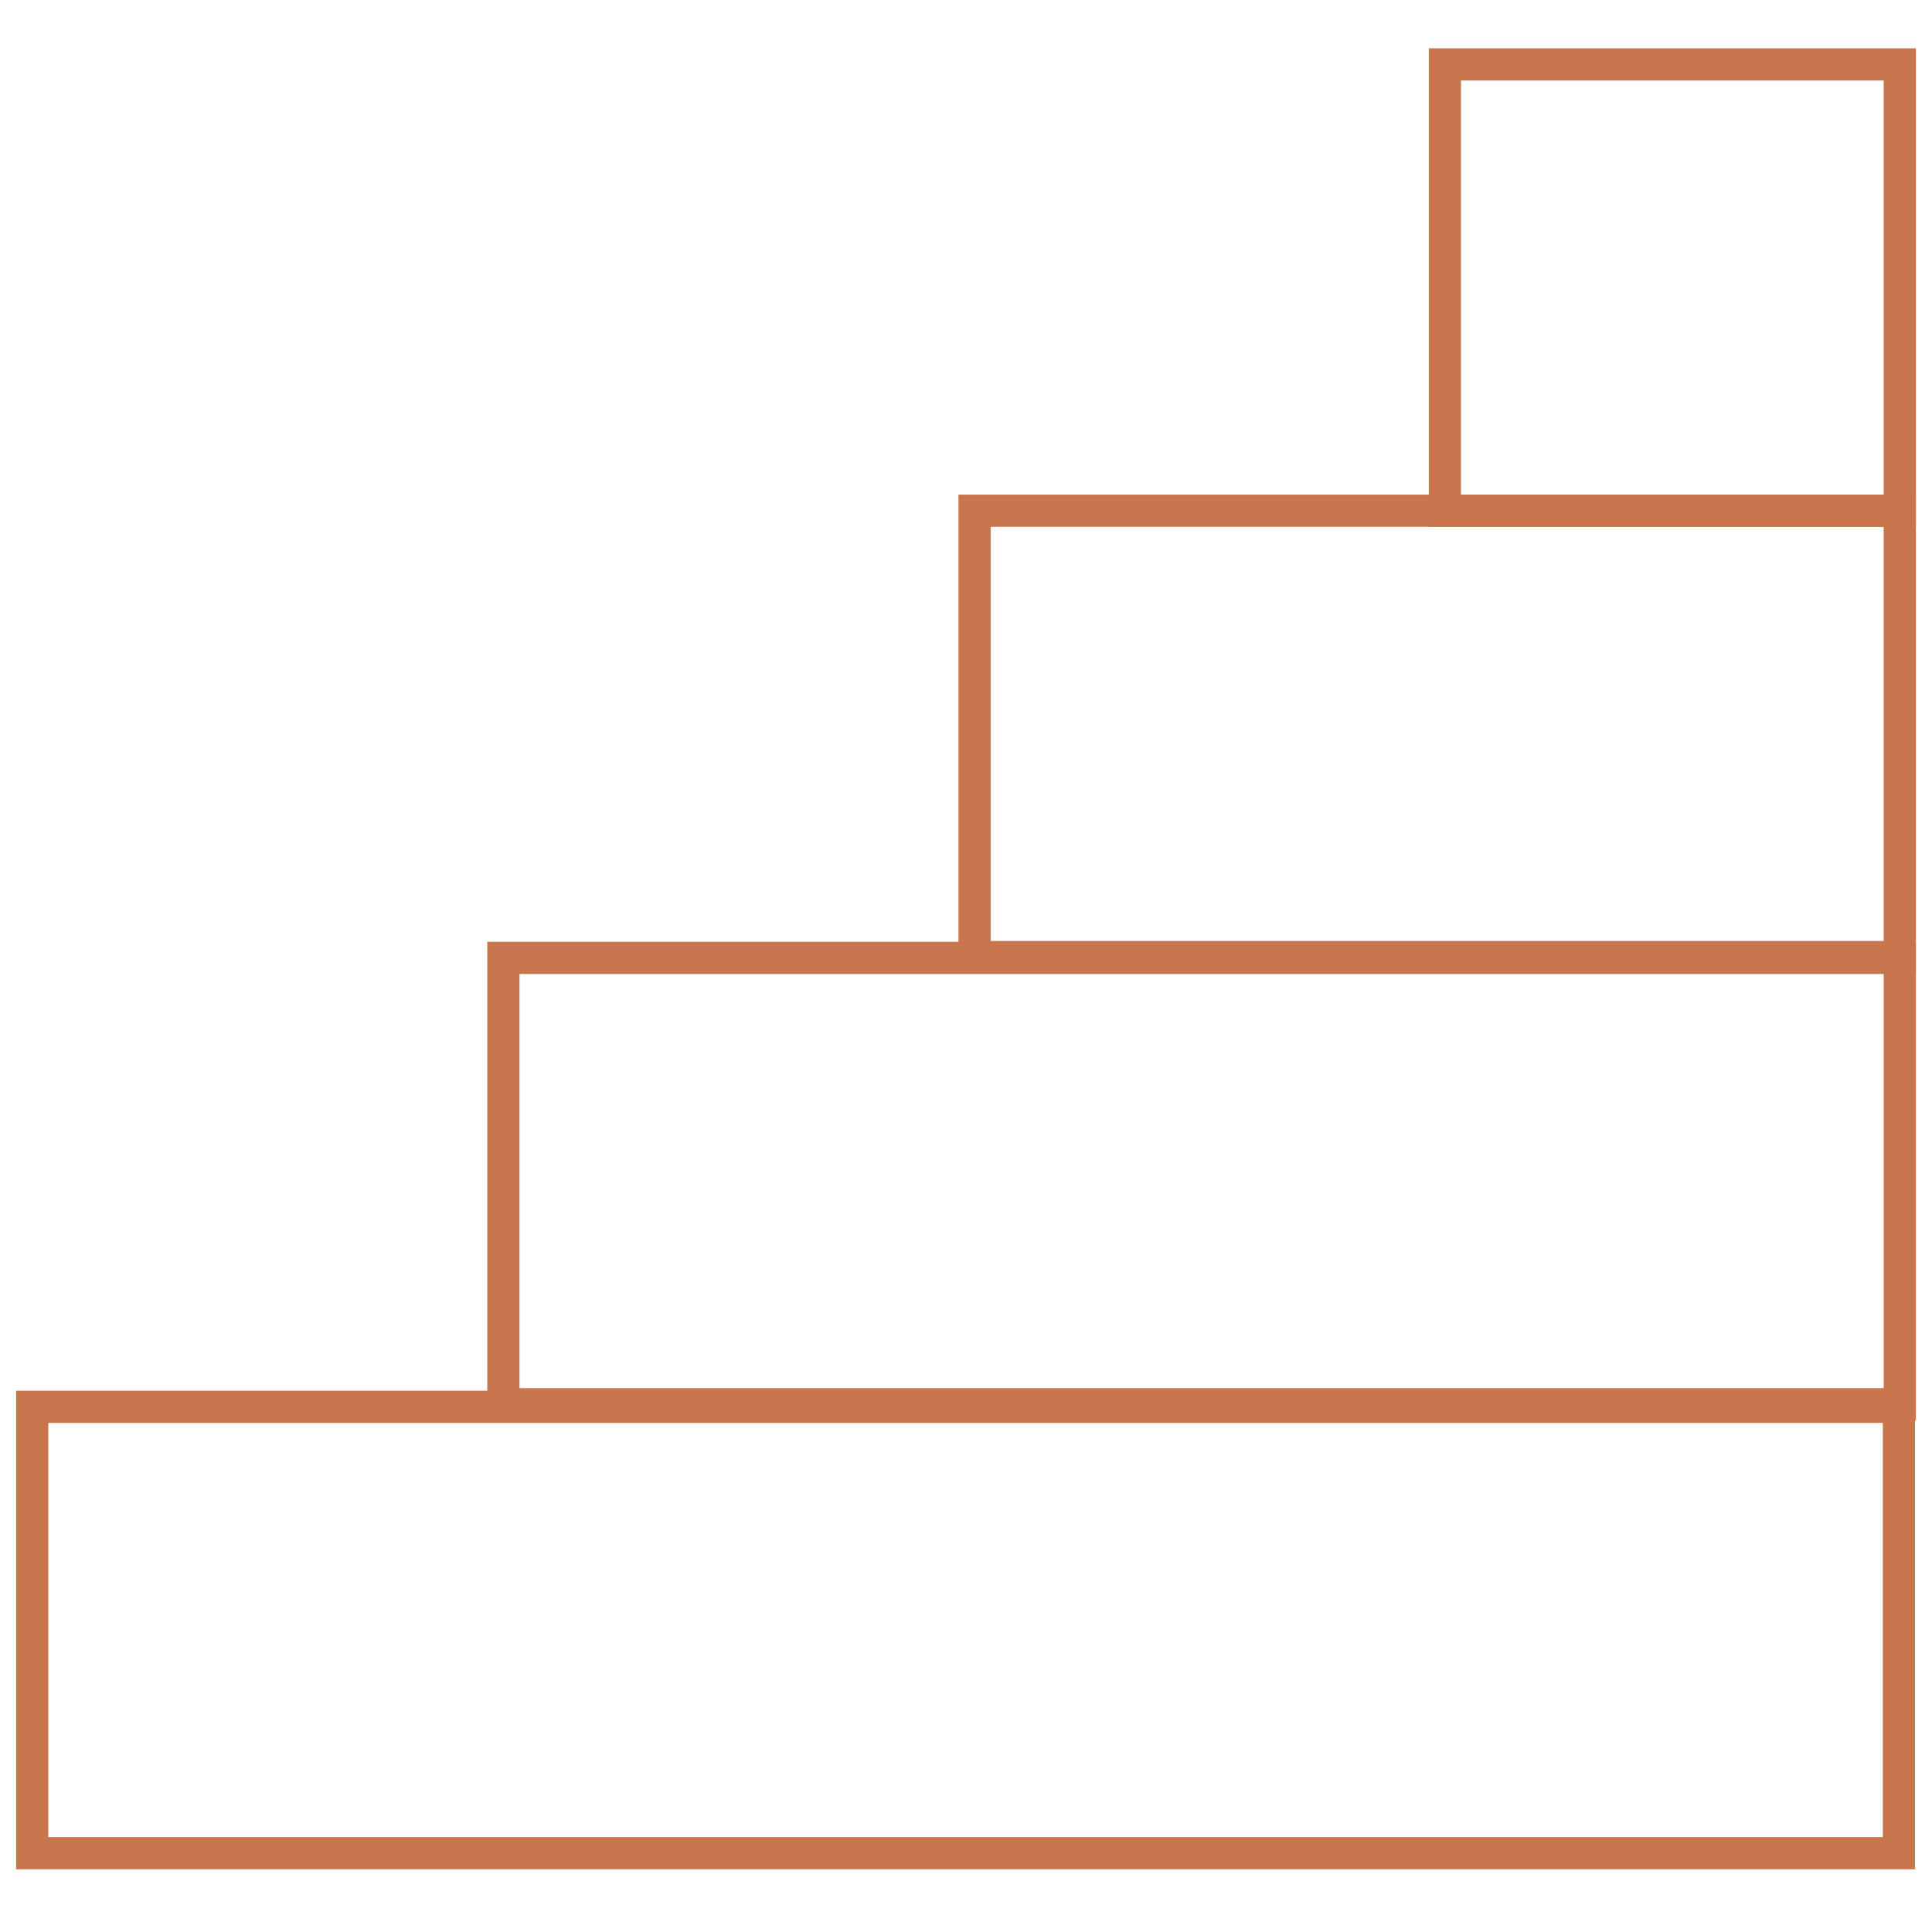
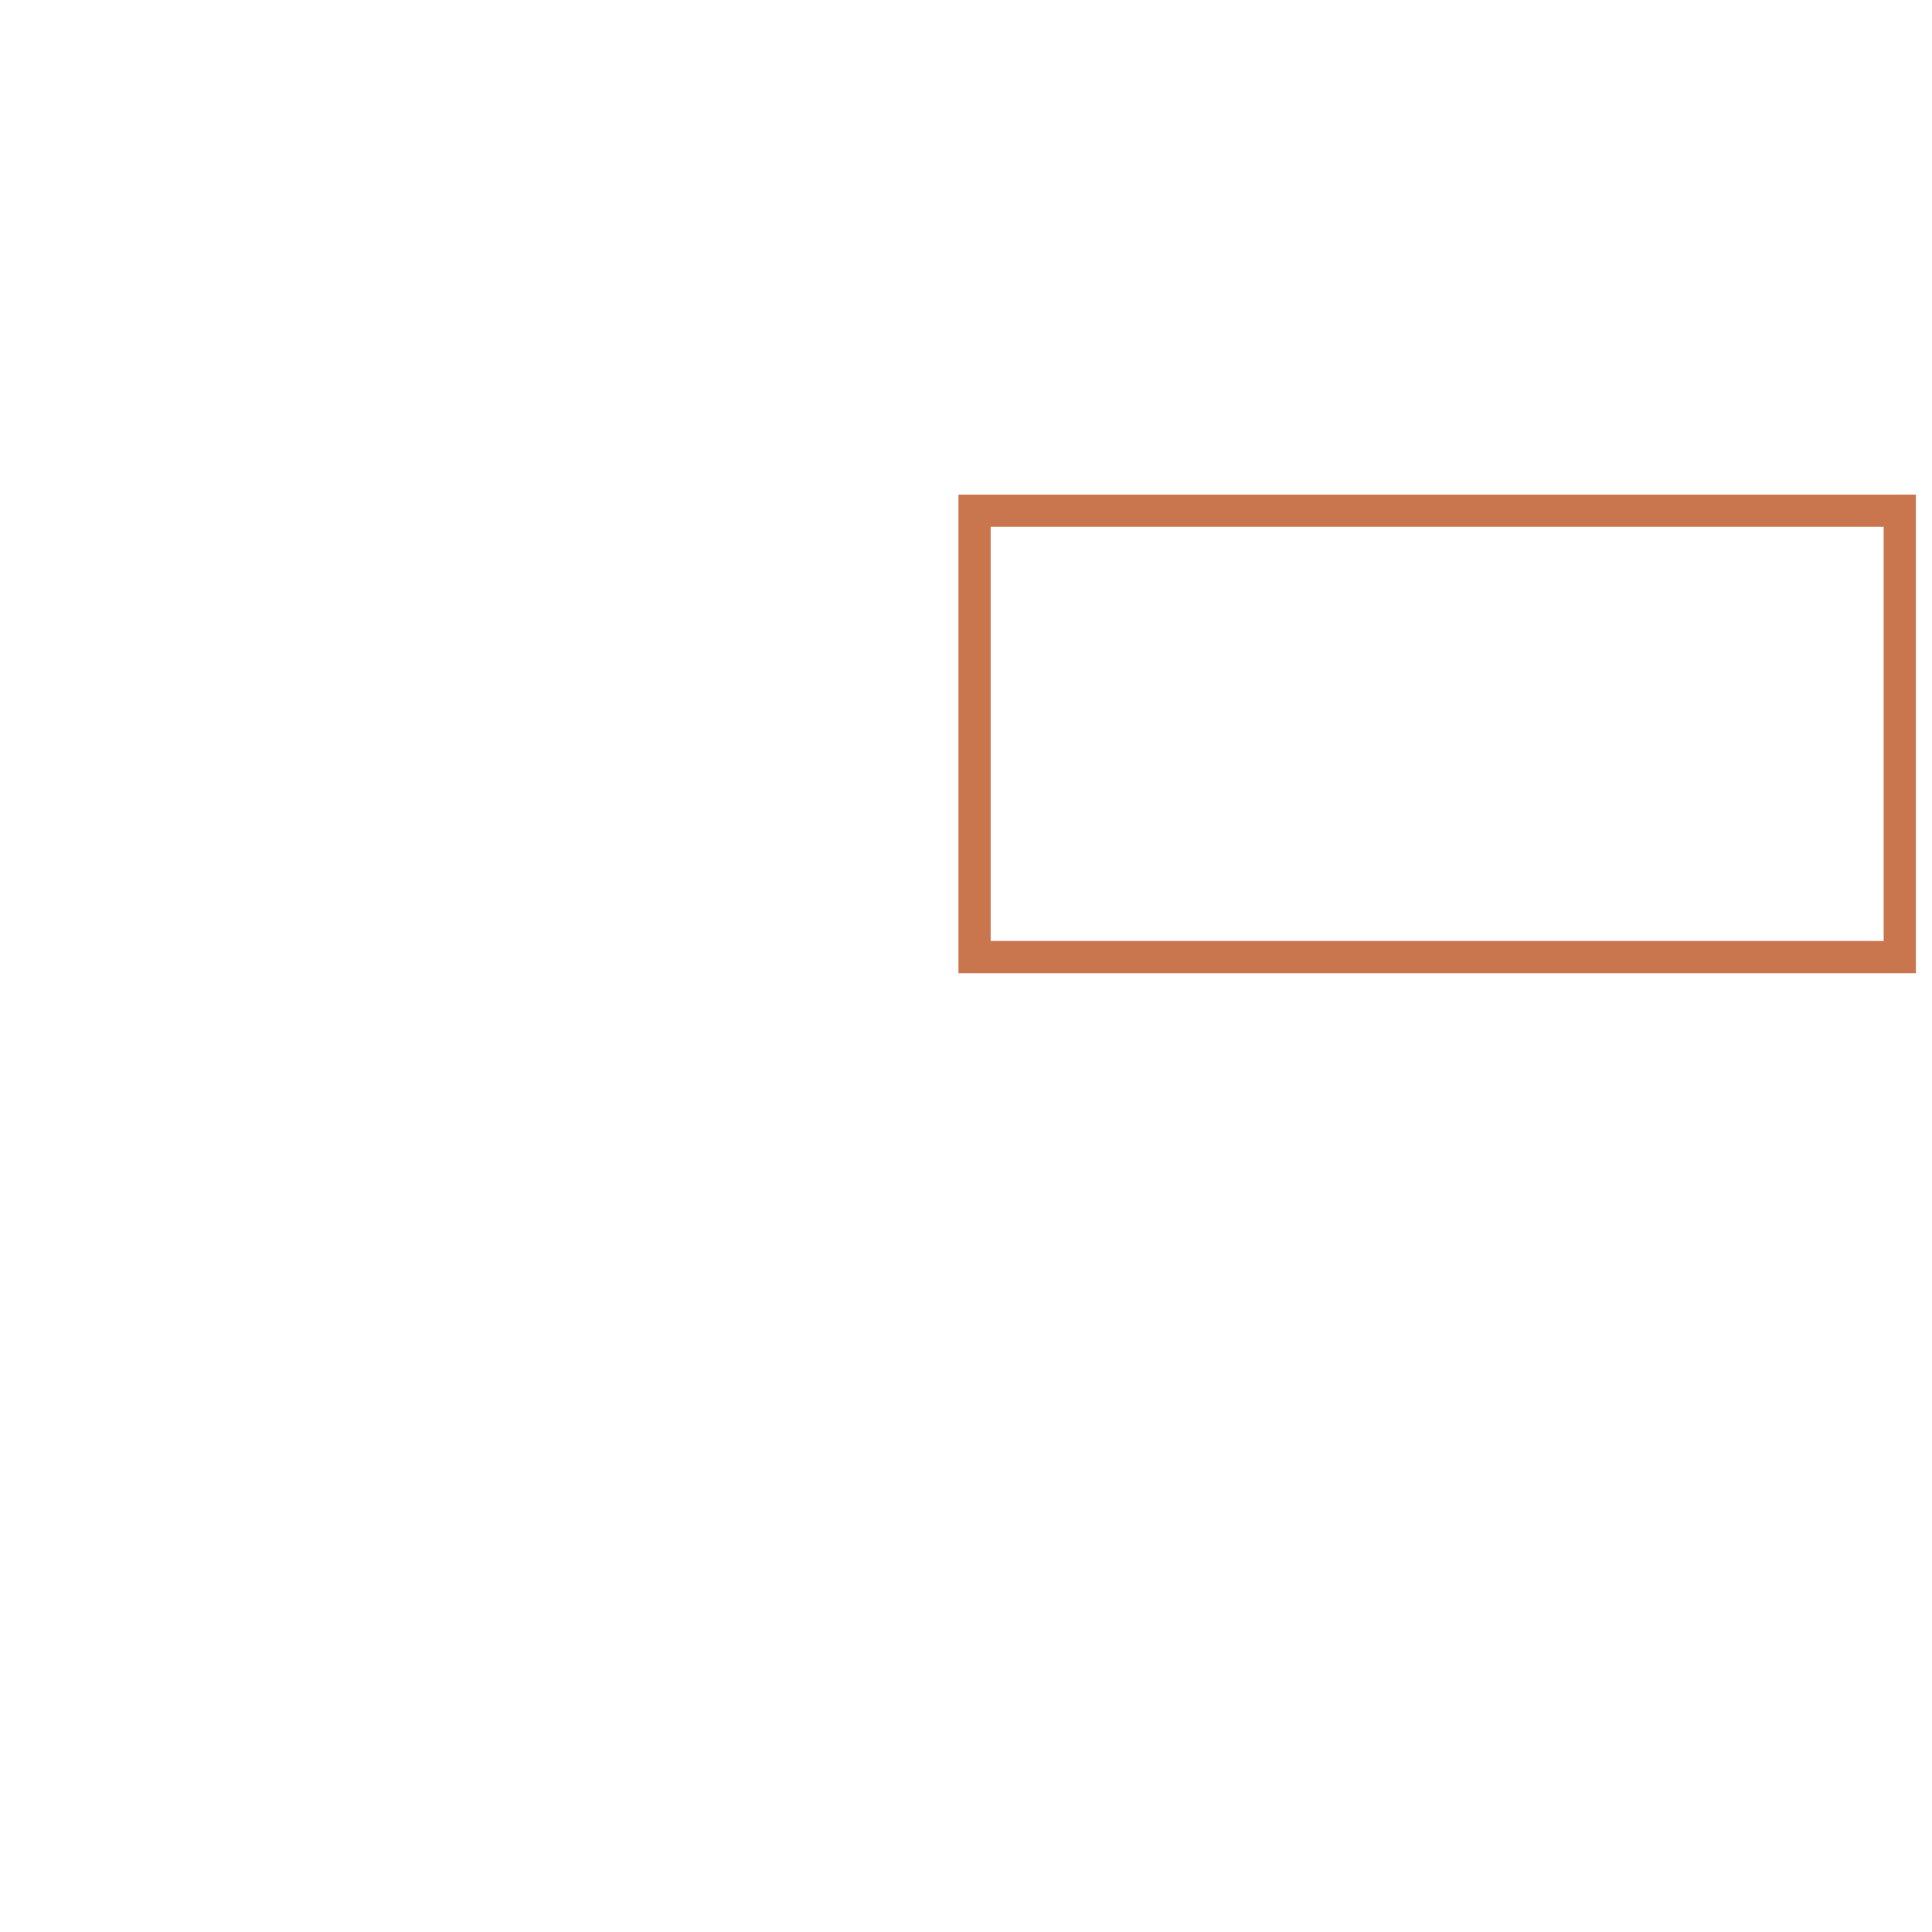
<svg xmlns="http://www.w3.org/2000/svg" width="60" height="60" viewBox="0 0 60 60" fill="none">
-   <path d="M58.999 2H44.872V15.861H58.999V2Z" stroke="#C9754E" stroke-miterlimit="10" />
  <path d="M58.999 15.861H30.266V29.723H58.999V15.861Z" stroke="#C9754E" stroke-miterlimit="10" />
-   <path d="M59 29.749H15.633V43.61H59V29.749Z" stroke="#C9754E" stroke-miterlimit="10" />
-   <path d="M58.973 43.69H1V57.552H58.973V43.69Z" stroke="#C9754E" stroke-miterlimit="10" />
</svg>